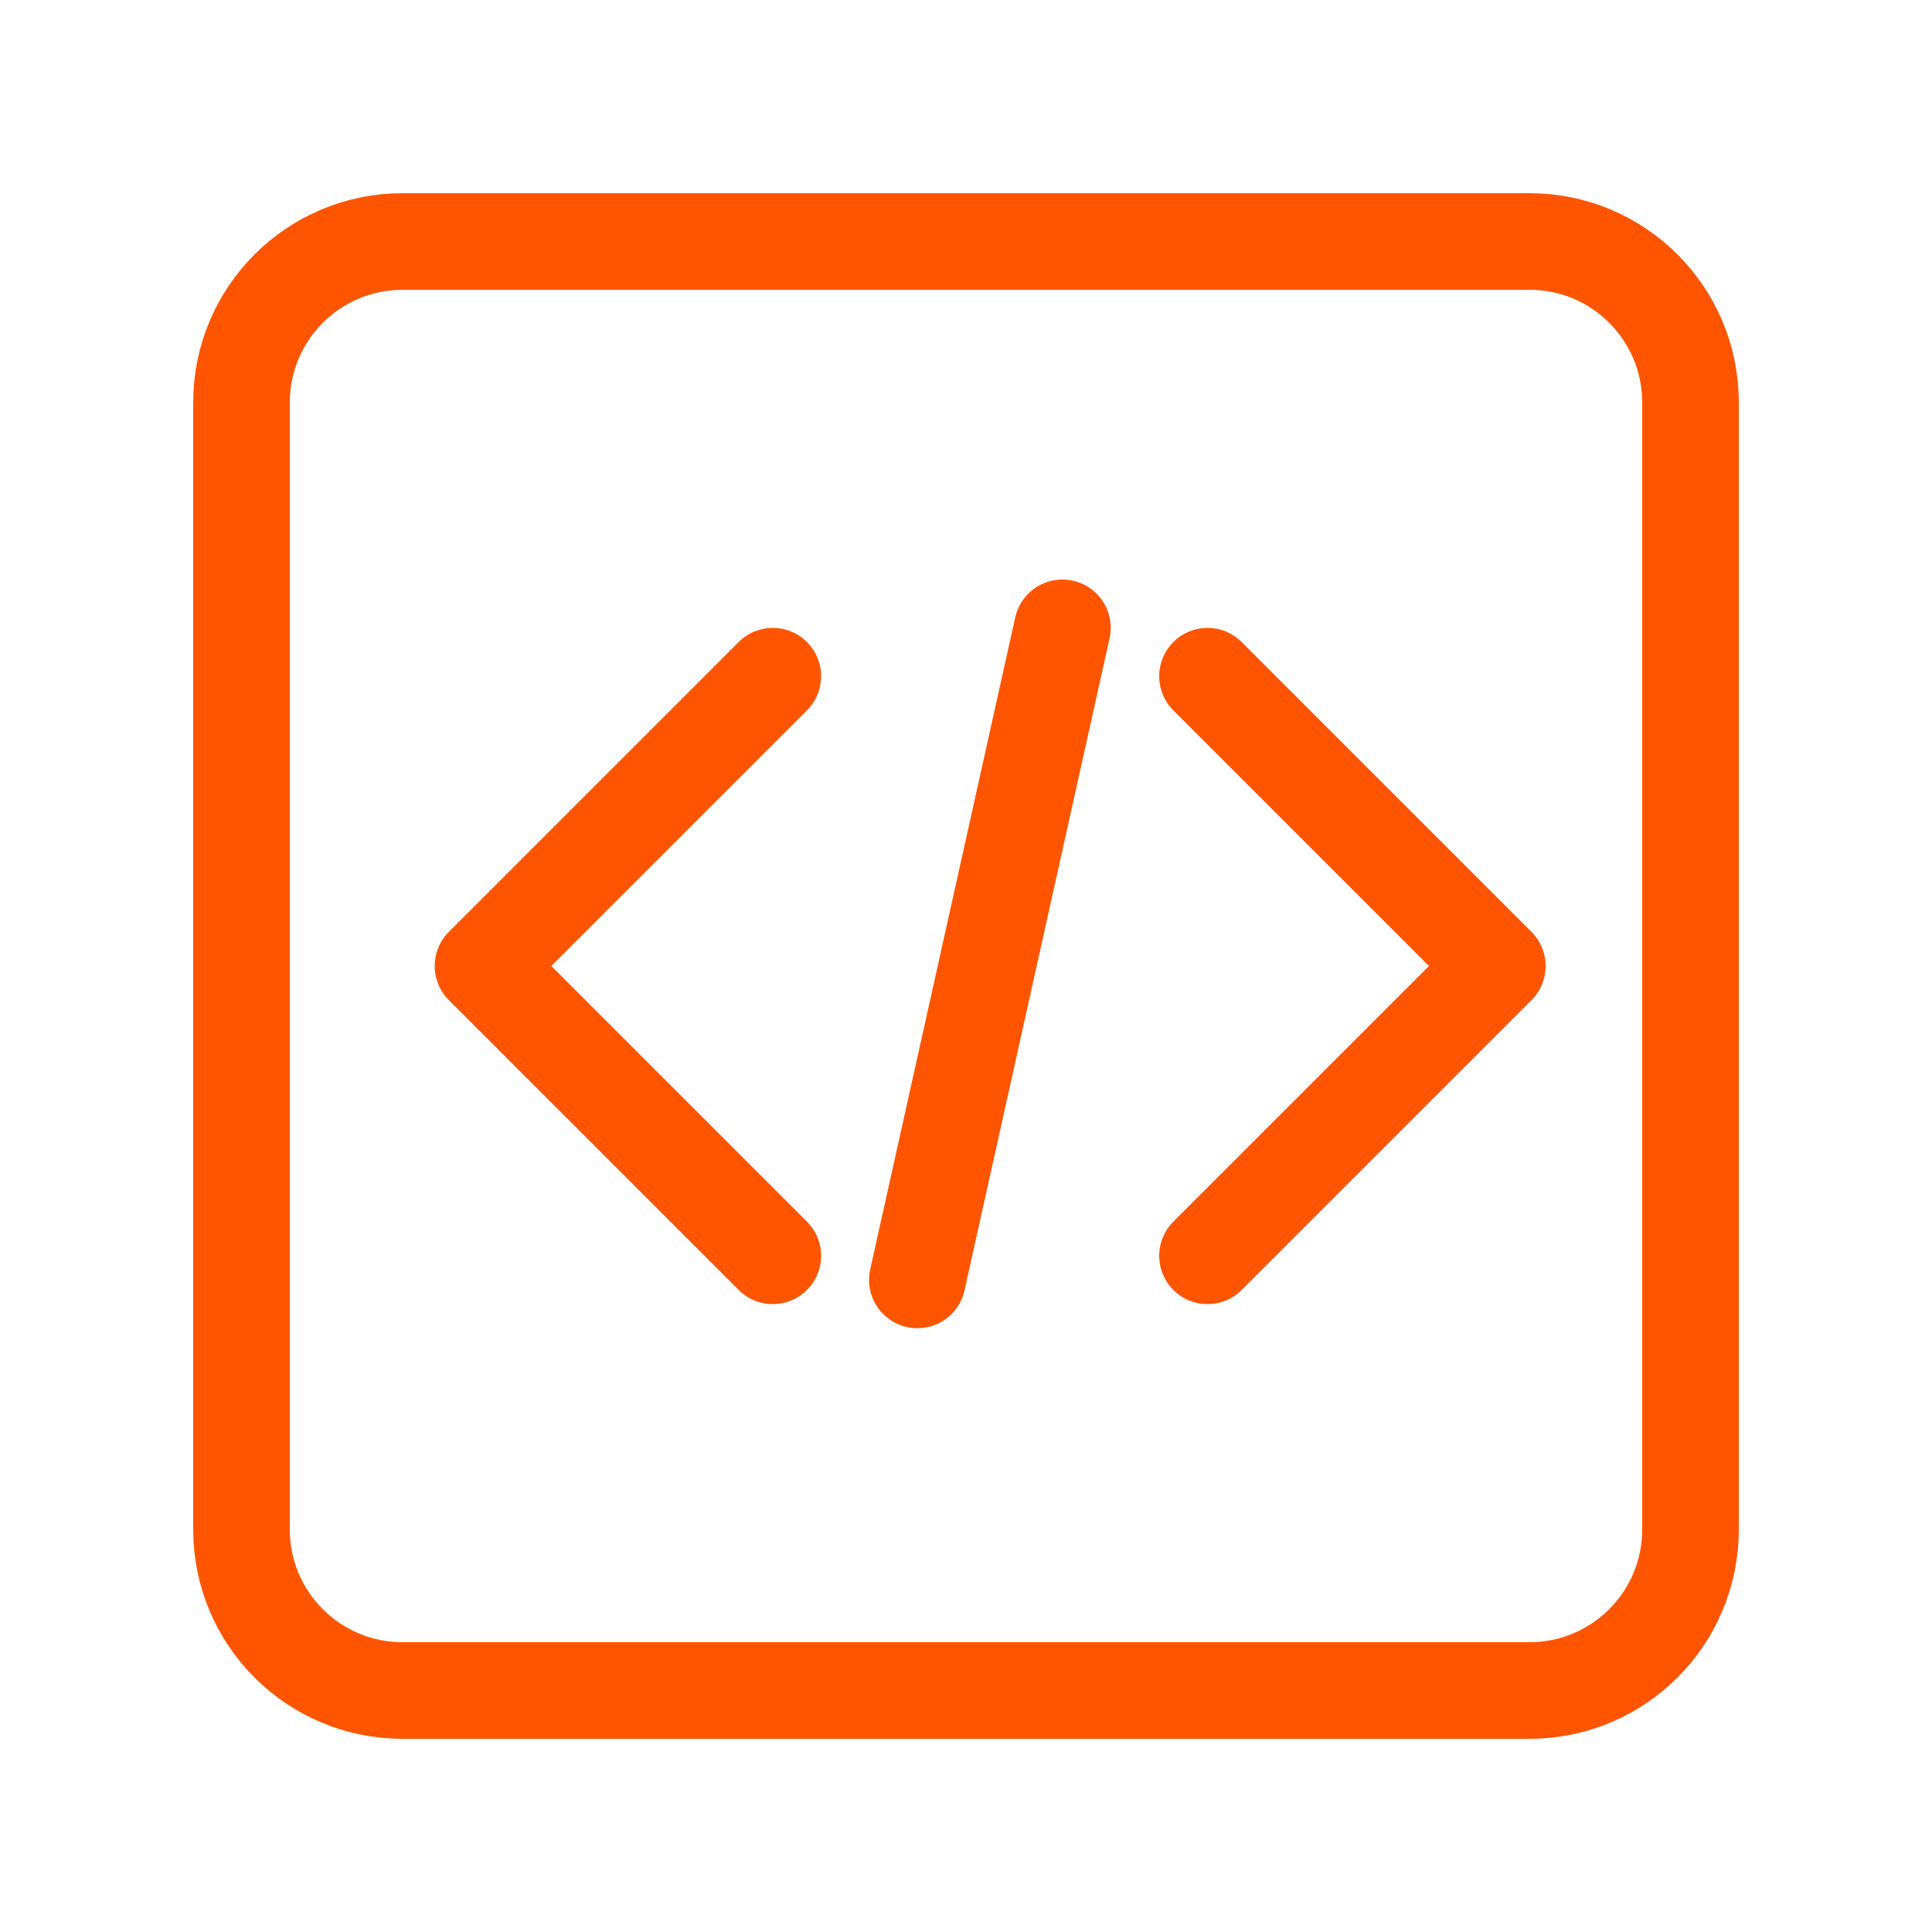
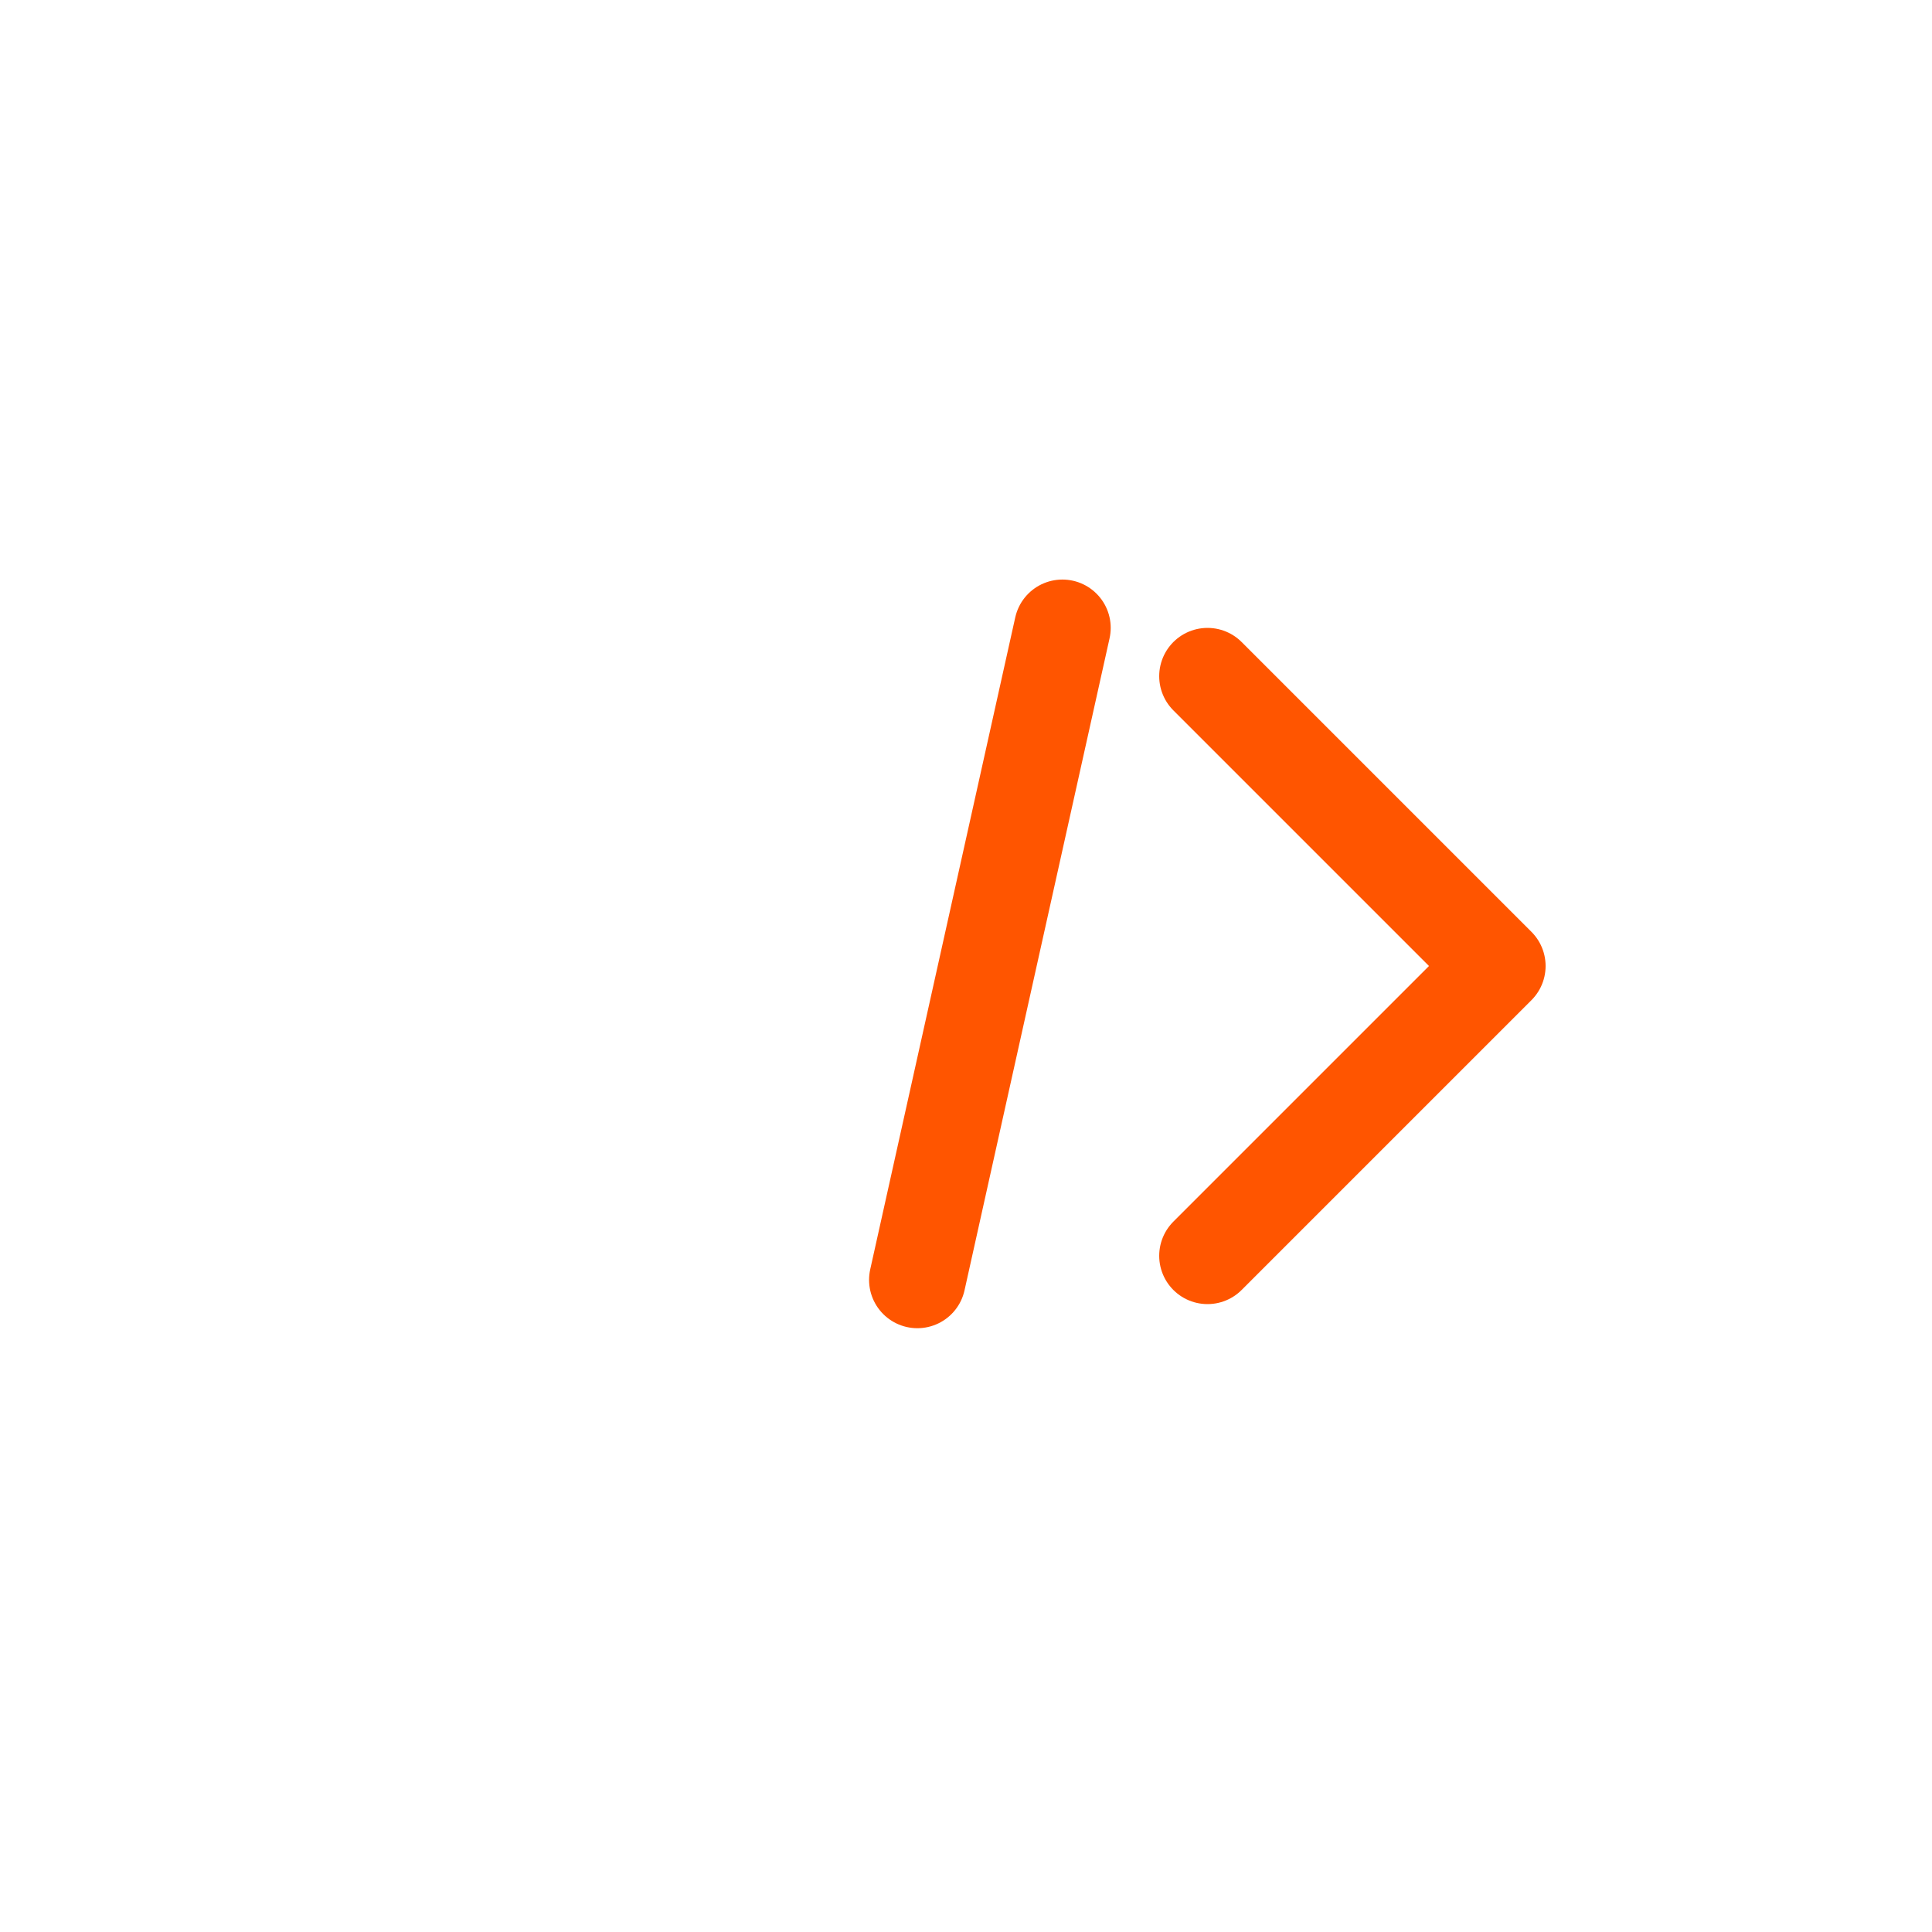
<svg xmlns="http://www.w3.org/2000/svg" width="40" height="40" viewBox="0 0 40 40" fill="none">
-   <path d="M31.667 5H8.333C6.492 5 5 6.492 5 8.333V31.667C5 33.508 6.492 35 8.333 35H31.667C33.508 35 35 33.508 35 31.667V8.333C35 6.492 33.508 5 31.667 5Z" stroke="#FF5500" stroke-width="2" stroke-linecap="round" stroke-linejoin="round" />
  <path d="M25 26L31 20L25 14" stroke="#FF5500" stroke-width="2" stroke-linecap="round" stroke-linejoin="round" />
-   <path d="M16 26L10 20L16 14" stroke="#FF5500" stroke-width="2" stroke-linecap="round" stroke-linejoin="round" />
  <path d="M18.993 26.499L21.996 12.999" stroke="#FF5500" stroke-width="2" stroke-linecap="round" stroke-linejoin="round" />
</svg>